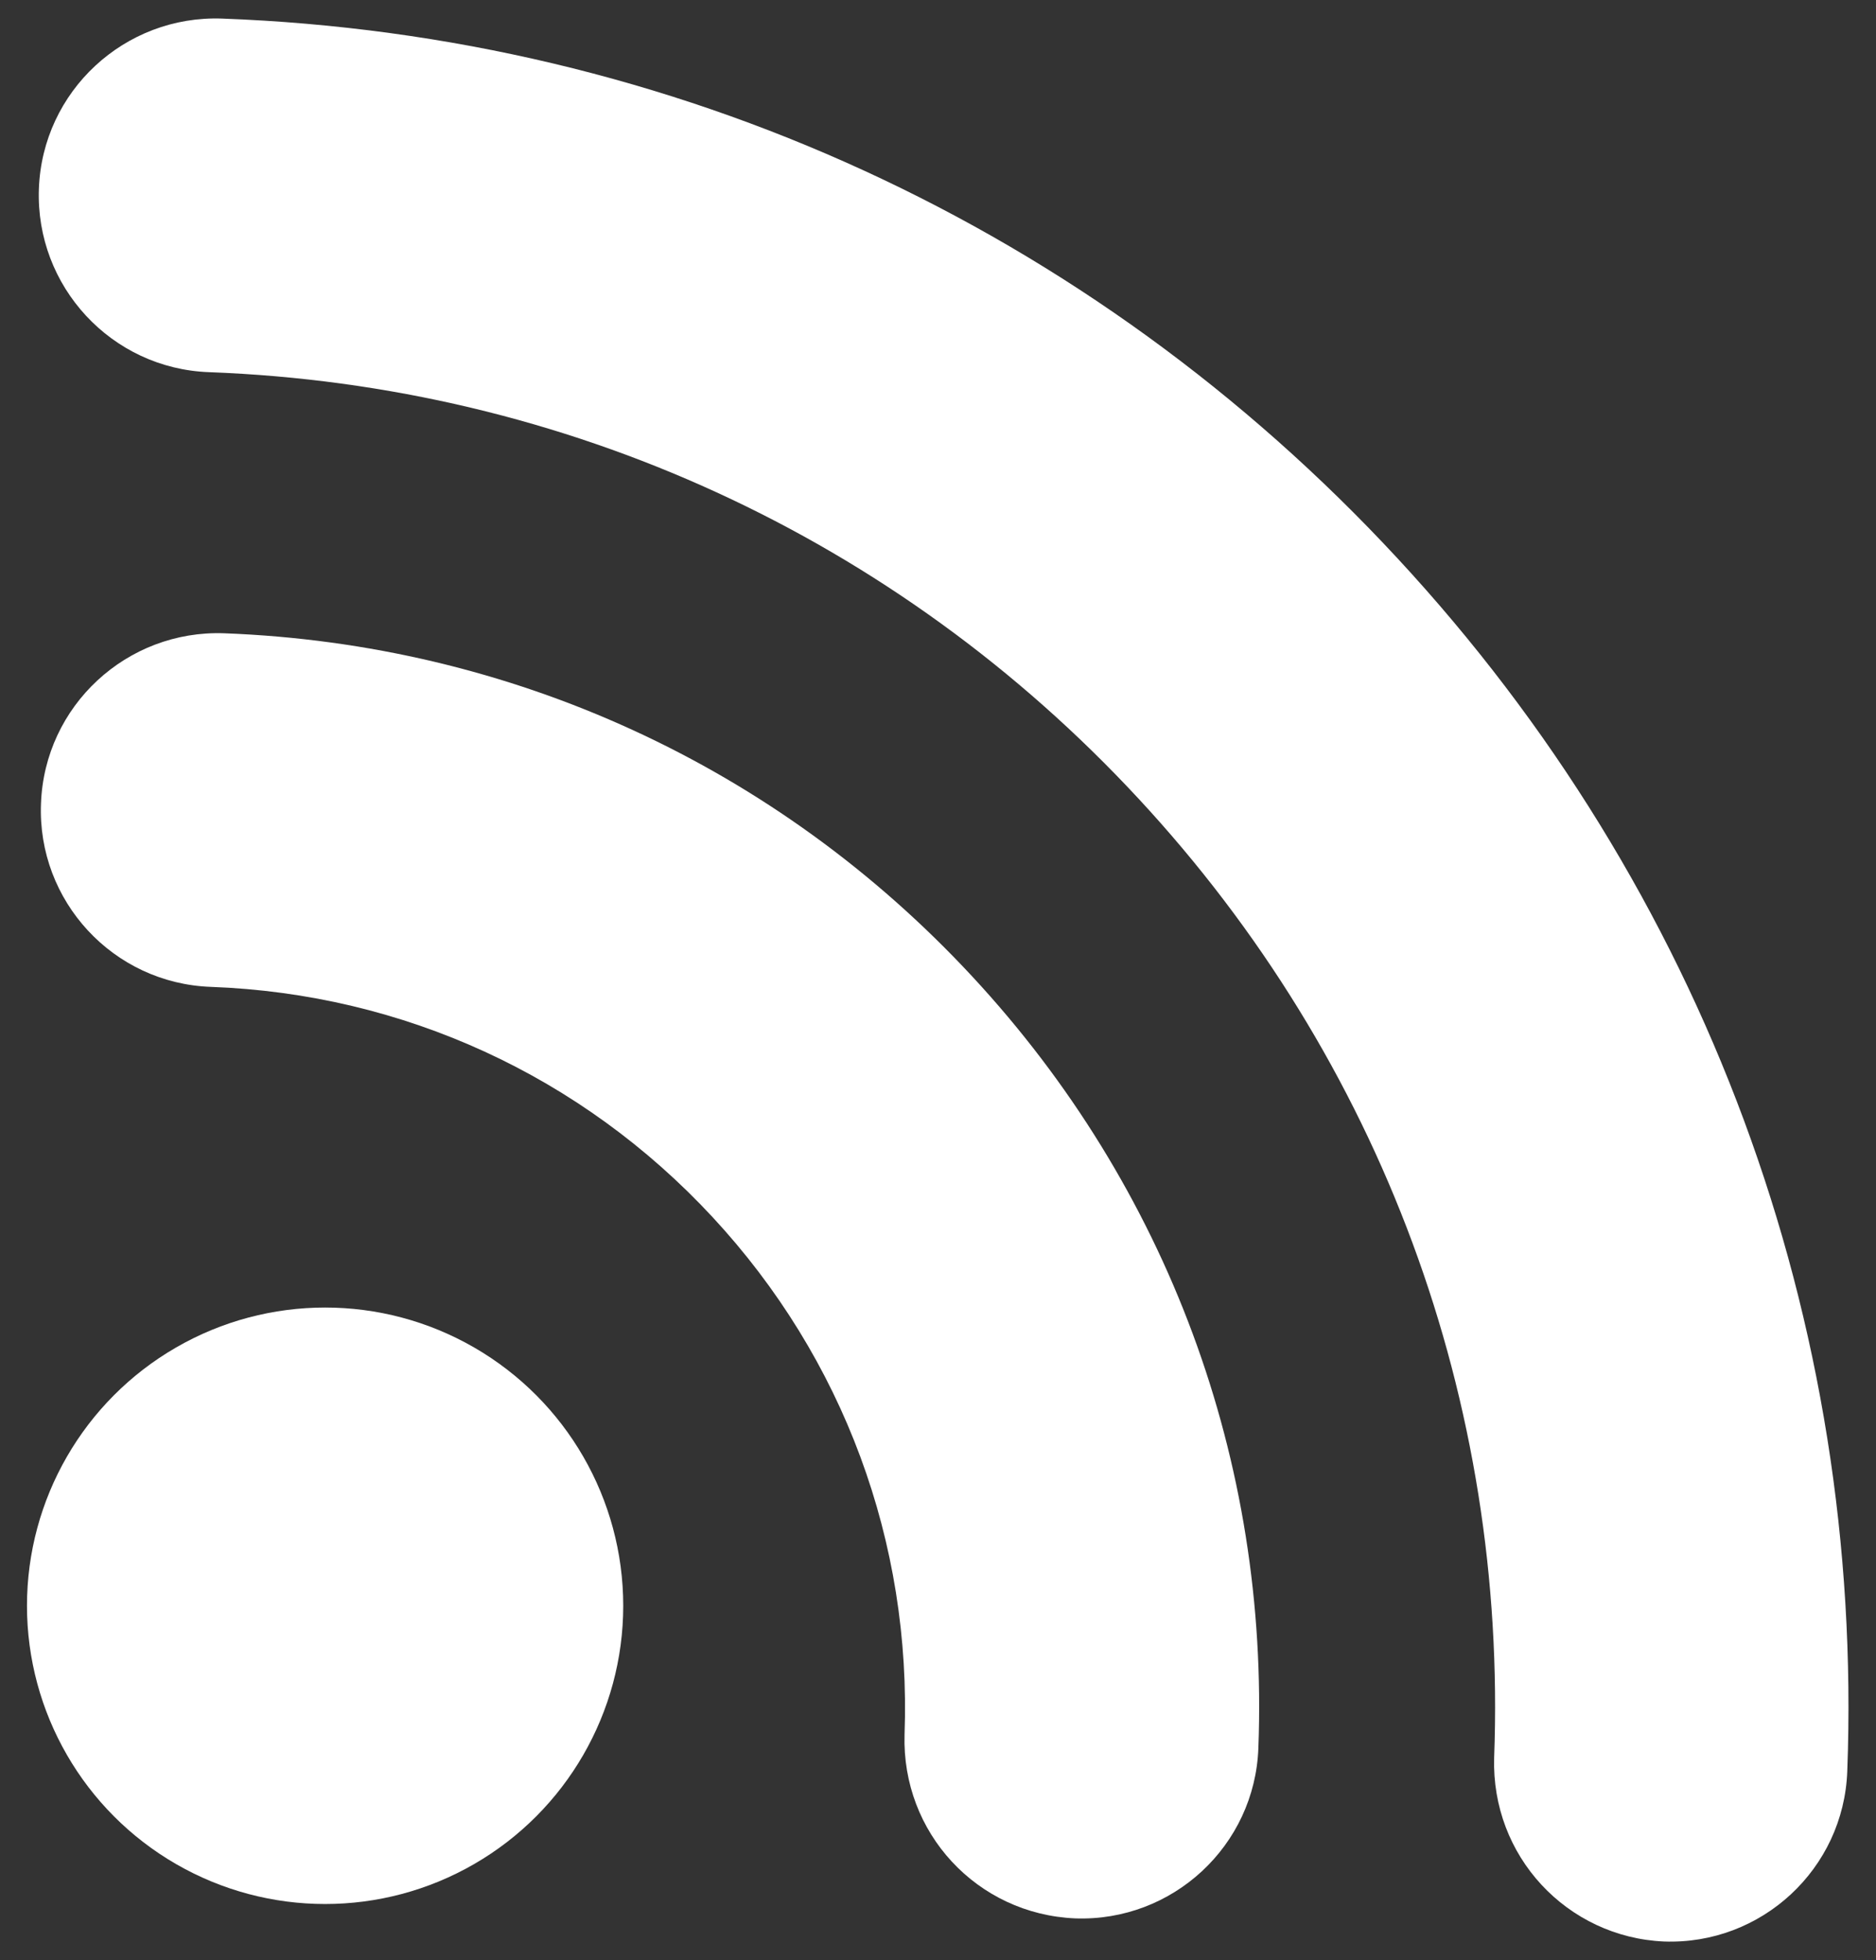
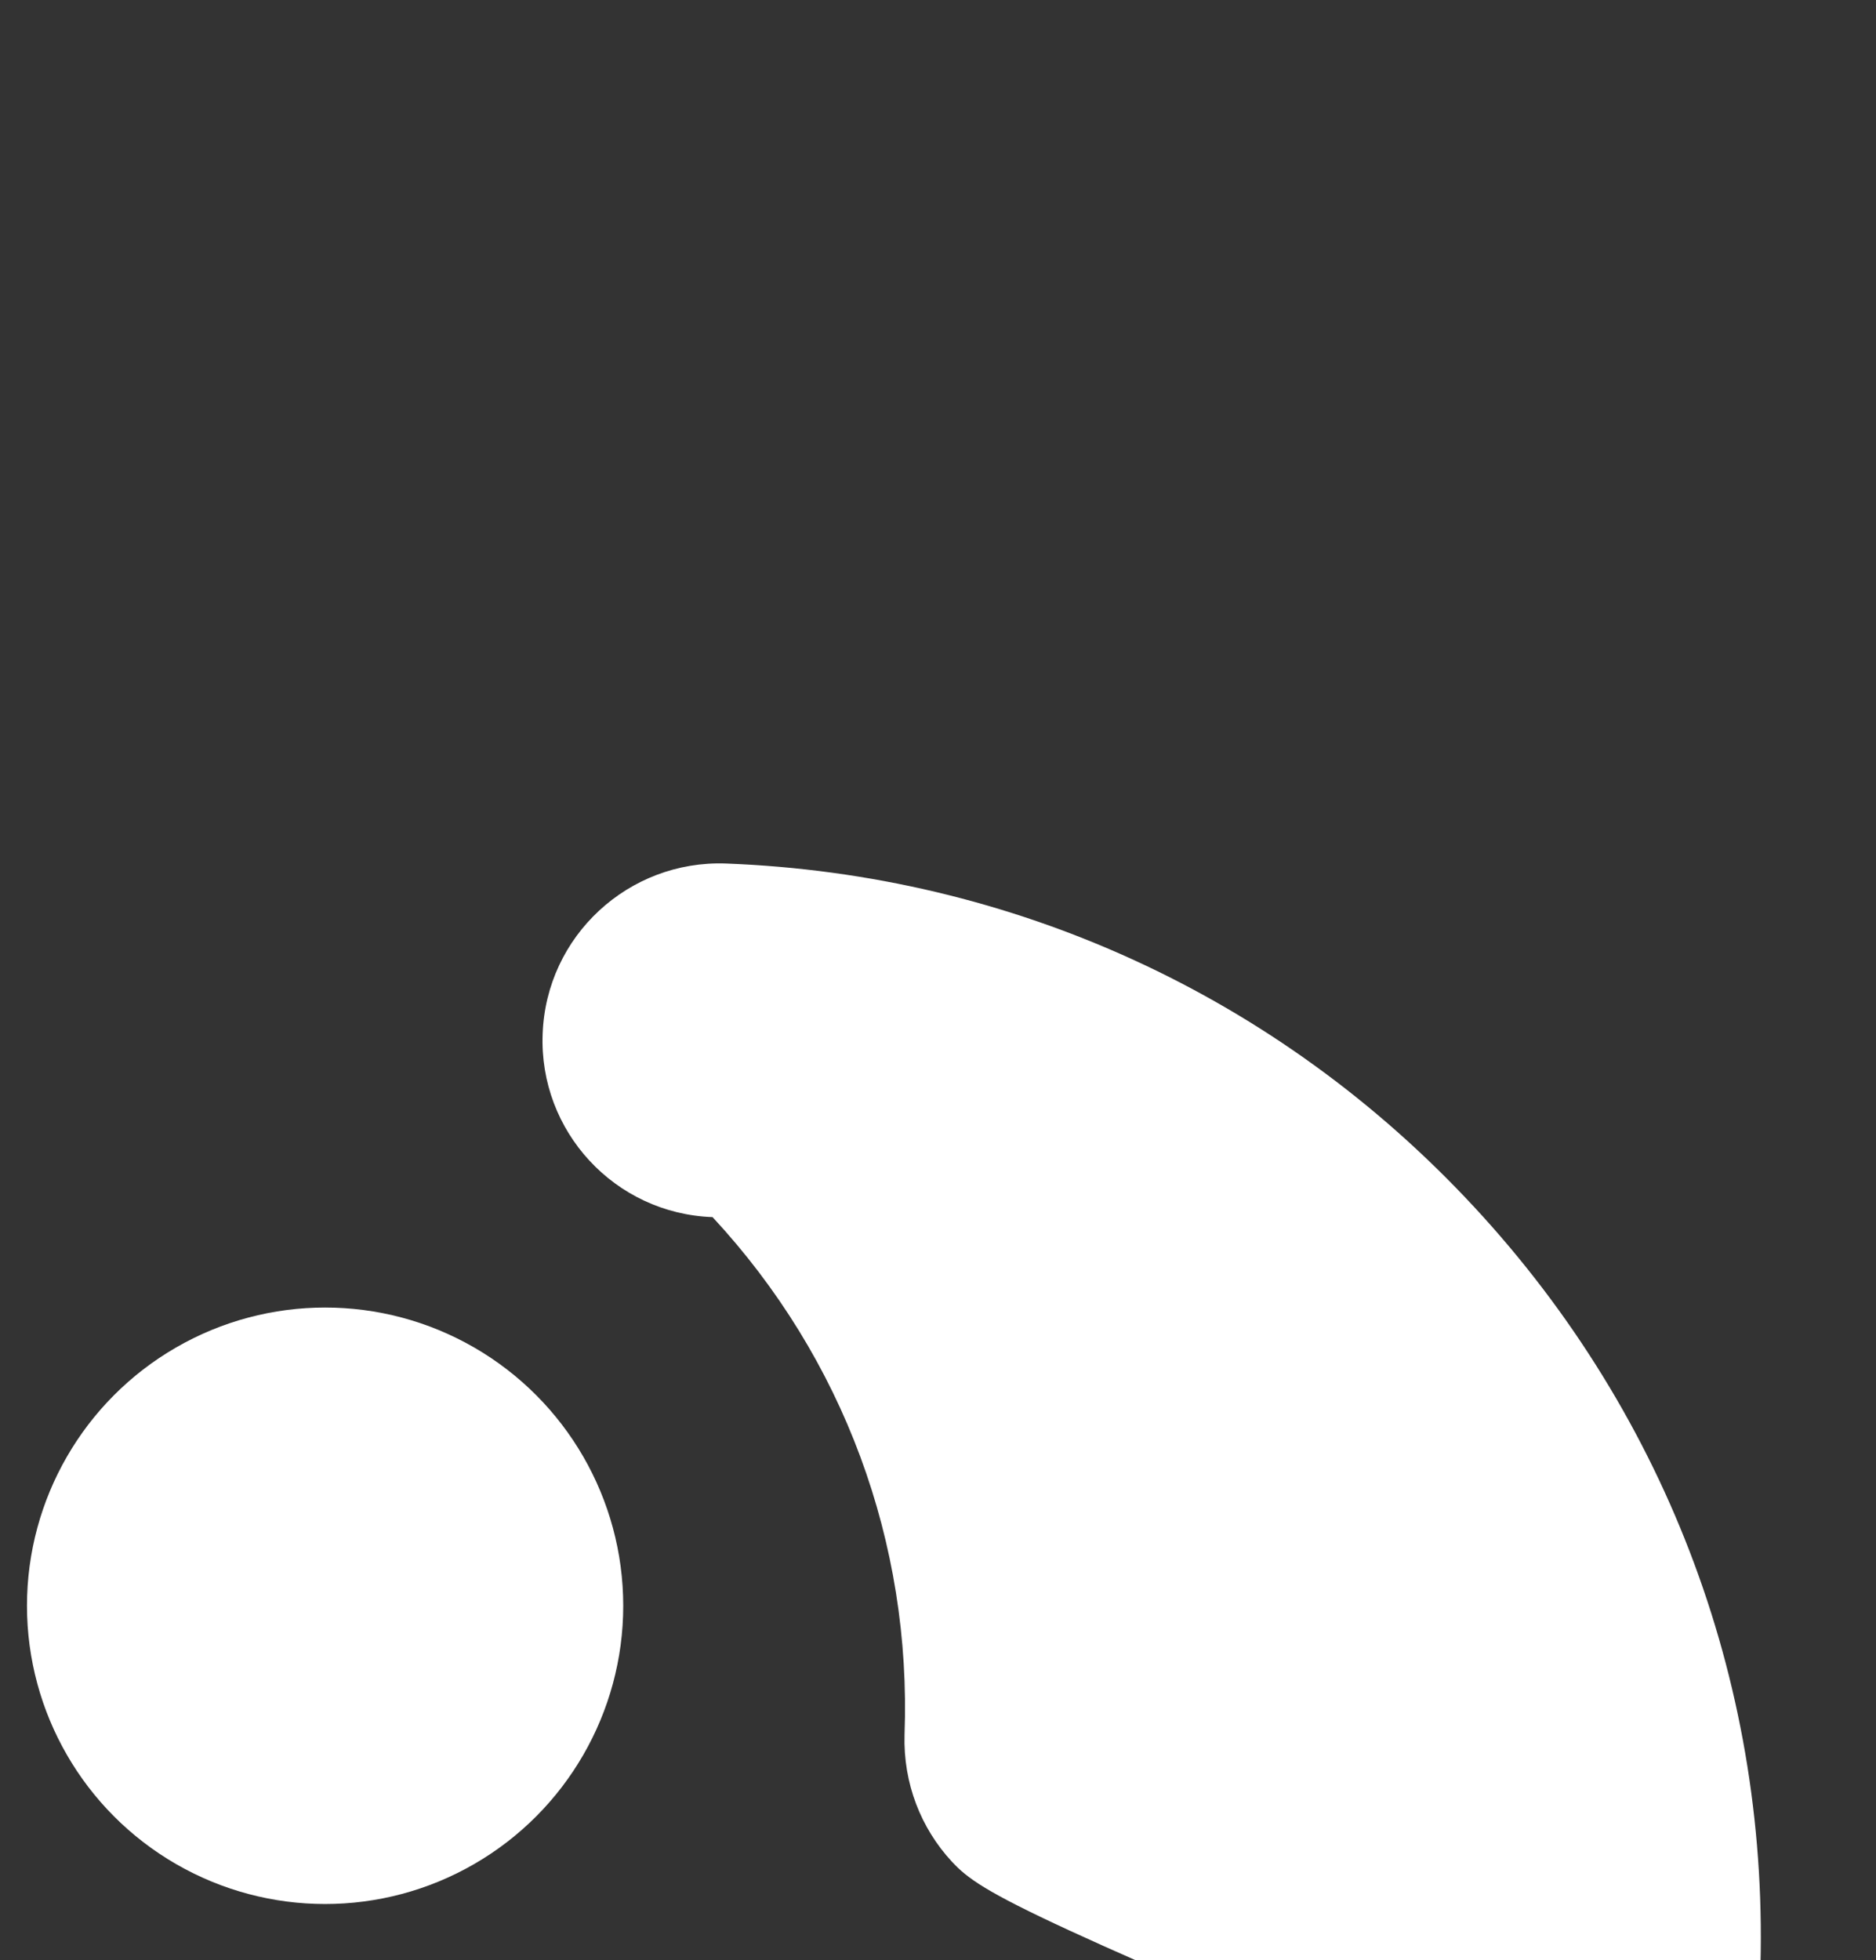
<svg xmlns="http://www.w3.org/2000/svg" version="1.1" id="Capa_1" x="0px" y="0px" viewBox="0 0 53.55 55.93" style="enable-background:new 0 0 53.55 55.93;" xml:space="preserve">
  <rect x="0" y="0" width="53.55" height="55.93" fill="#333333" stroke="none" />
  <style type="text/css">
	.st0{fill:#FFFFFF;}
</style>
  <g>
    <g>
-       <path class="st0" d="M44,53.78c-0.88-0.95-1.39-2.23-1.35-3.62c0.38-10.18-3.22-19.9-10.15-27.37C25.58,15.33,16.15,11,5.97,10.62    c-2.79-0.1-4.96-2.45-4.86-5.23c0.1-2.79,2.45-4.96,5.23-4.86c12.88,0.48,24.79,5.95,33.55,15.4s13.32,21.74,12.84,34.61    c-0.1,2.79-2.45,4.96-5.23,4.86C46.12,55.34,44.88,54.73,44,53.78z" />
-     </g>
+       </g>
    <g>
-       <path class="st0" d="M27.17,53.12c-0.88-0.95-1.39-2.23-1.35-3.62c0.2-5.49-1.74-10.74-5.48-14.77    c-3.74-4.03-8.83-6.37-14.32-6.57c-2.79-0.1-4.96-2.45-4.85-5.23c0.1-2.79,2.45-4.96,5.23-4.86c8.19,0.31,15.77,3.78,21.35,9.79    s8.48,13.83,8.17,22.02c-0.1,2.79-2.45,4.96-5.23,4.86C29.29,54.68,28.05,54.07,27.17,53.12z" />
+       <path class="st0" d="M27.17,53.12c-0.88-0.95-1.39-2.23-1.35-3.62c0.2-5.49-1.74-10.74-5.48-14.77    c-2.79-0.1-4.96-2.45-4.85-5.23c0.1-2.79,2.45-4.96,5.23-4.86c8.19,0.31,15.77,3.78,21.35,9.79    s8.48,13.83,8.17,22.02c-0.1,2.79-2.45,4.96-5.23,4.86C29.29,54.68,28.05,54.07,27.17,53.12z" />
    </g>
    <g>
      <circle class="st0" cx="9.28" cy="45.82" r="8.51" />
    </g>
  </g>
</svg>